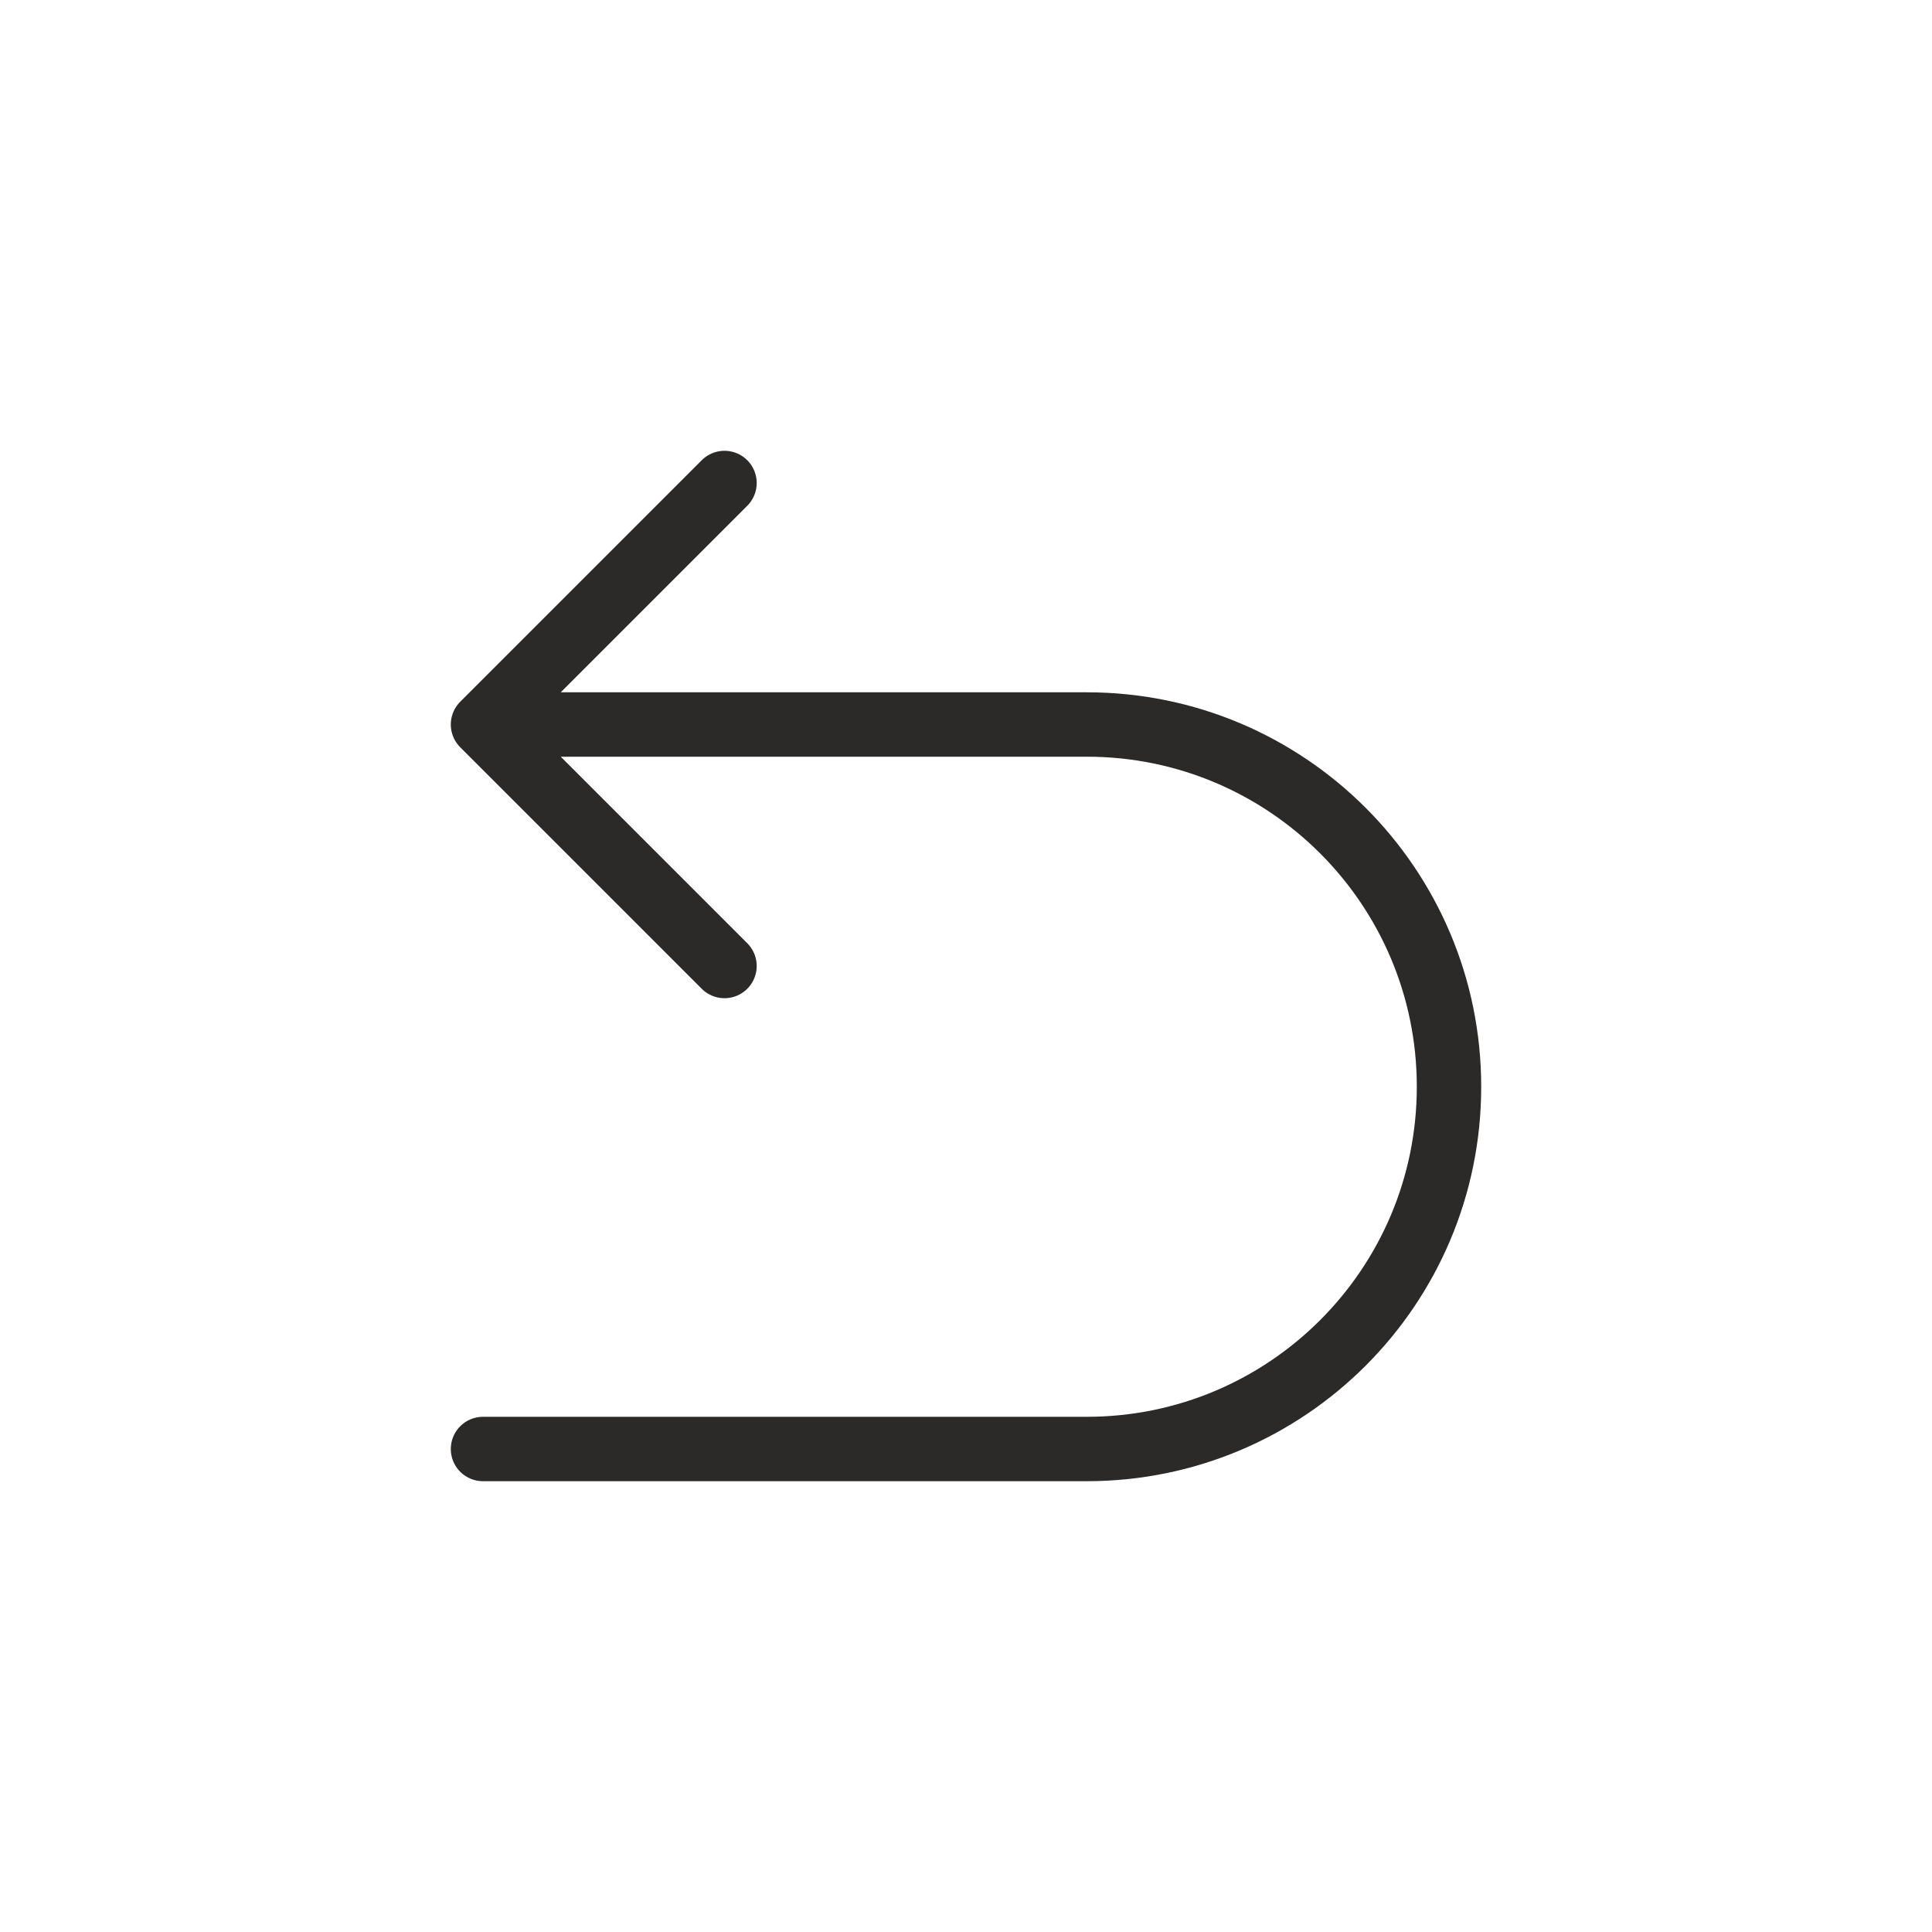
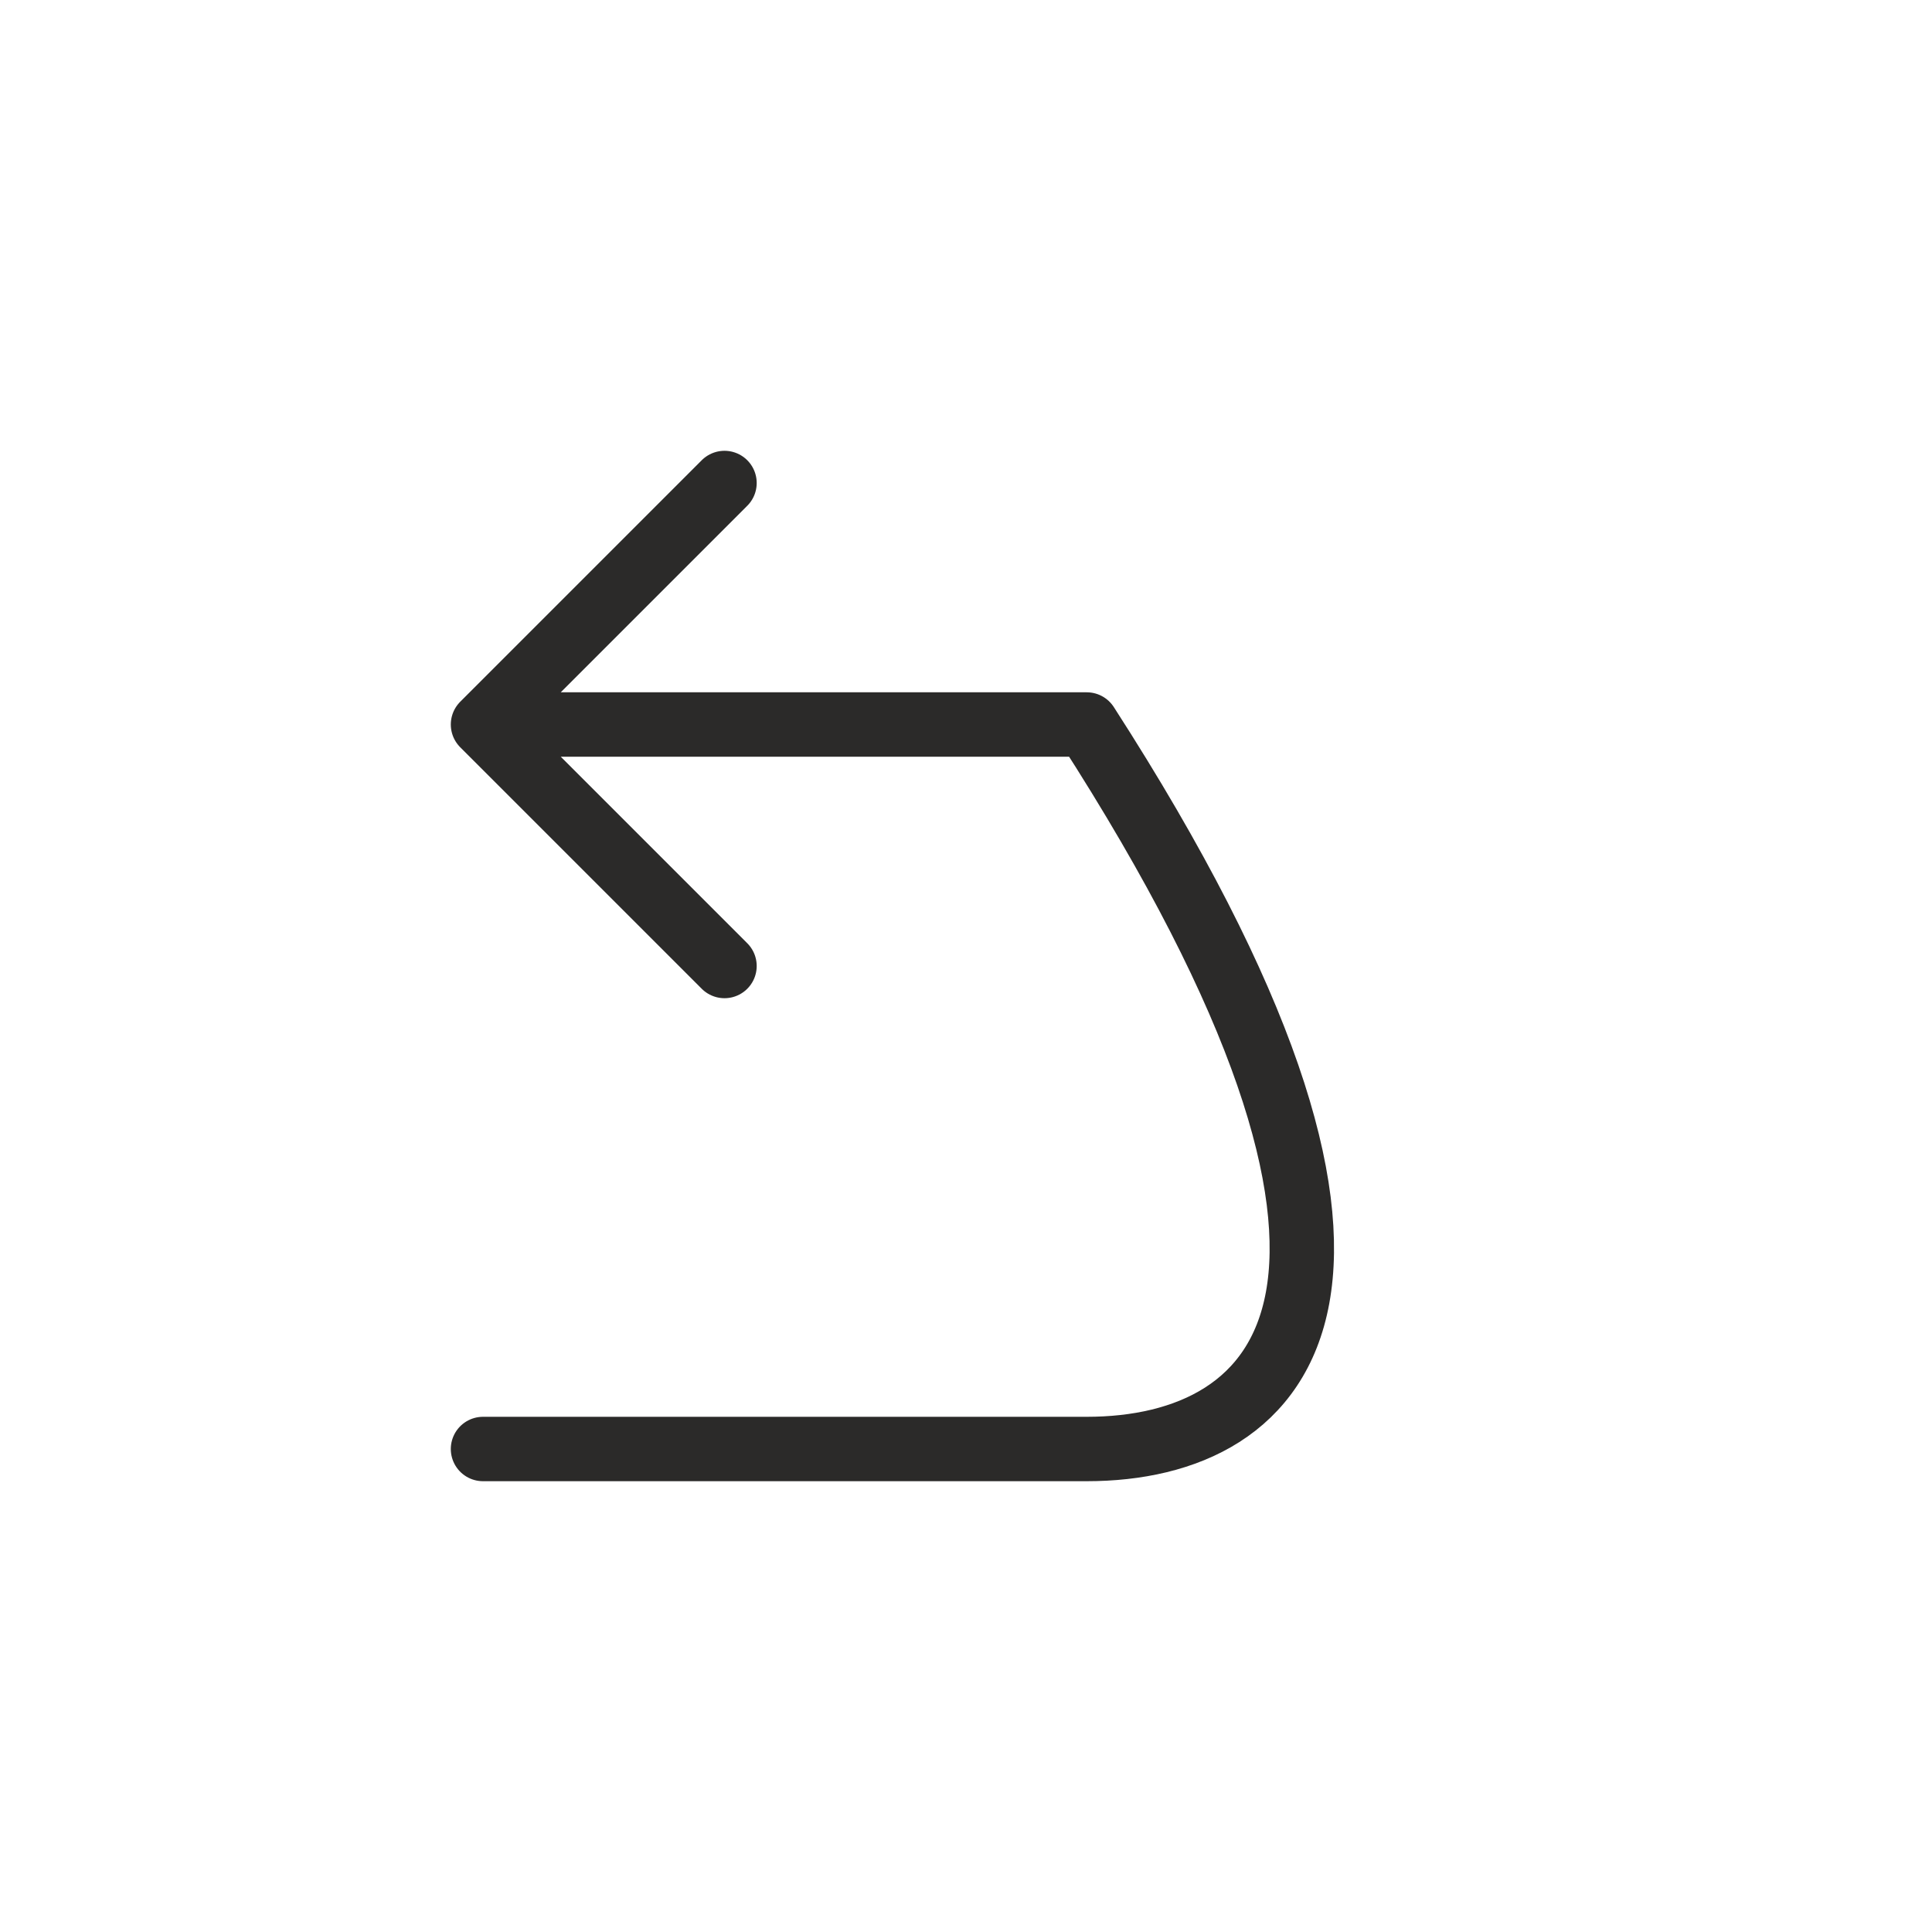
<svg xmlns="http://www.w3.org/2000/svg" width="60" height="60" viewBox="0 0 60 60" fill="none">
-   <path d="M15 22.5H33.75C39.963 22.5 45 27.537 45 33.75C45 39.963 39.963 45 33.75 45H15M15 22.5L22.5 15M15 22.5L22.5 30" stroke="#2B2A29" stroke-width="2" stroke-linecap="round" stroke-linejoin="round" />
+   <path d="M15 22.5H33.75C45 39.963 39.963 45 33.75 45H15M15 22.5L22.5 15M15 22.5L22.5 30" stroke="#2B2A29" stroke-width="2" stroke-linecap="round" stroke-linejoin="round" />
</svg>